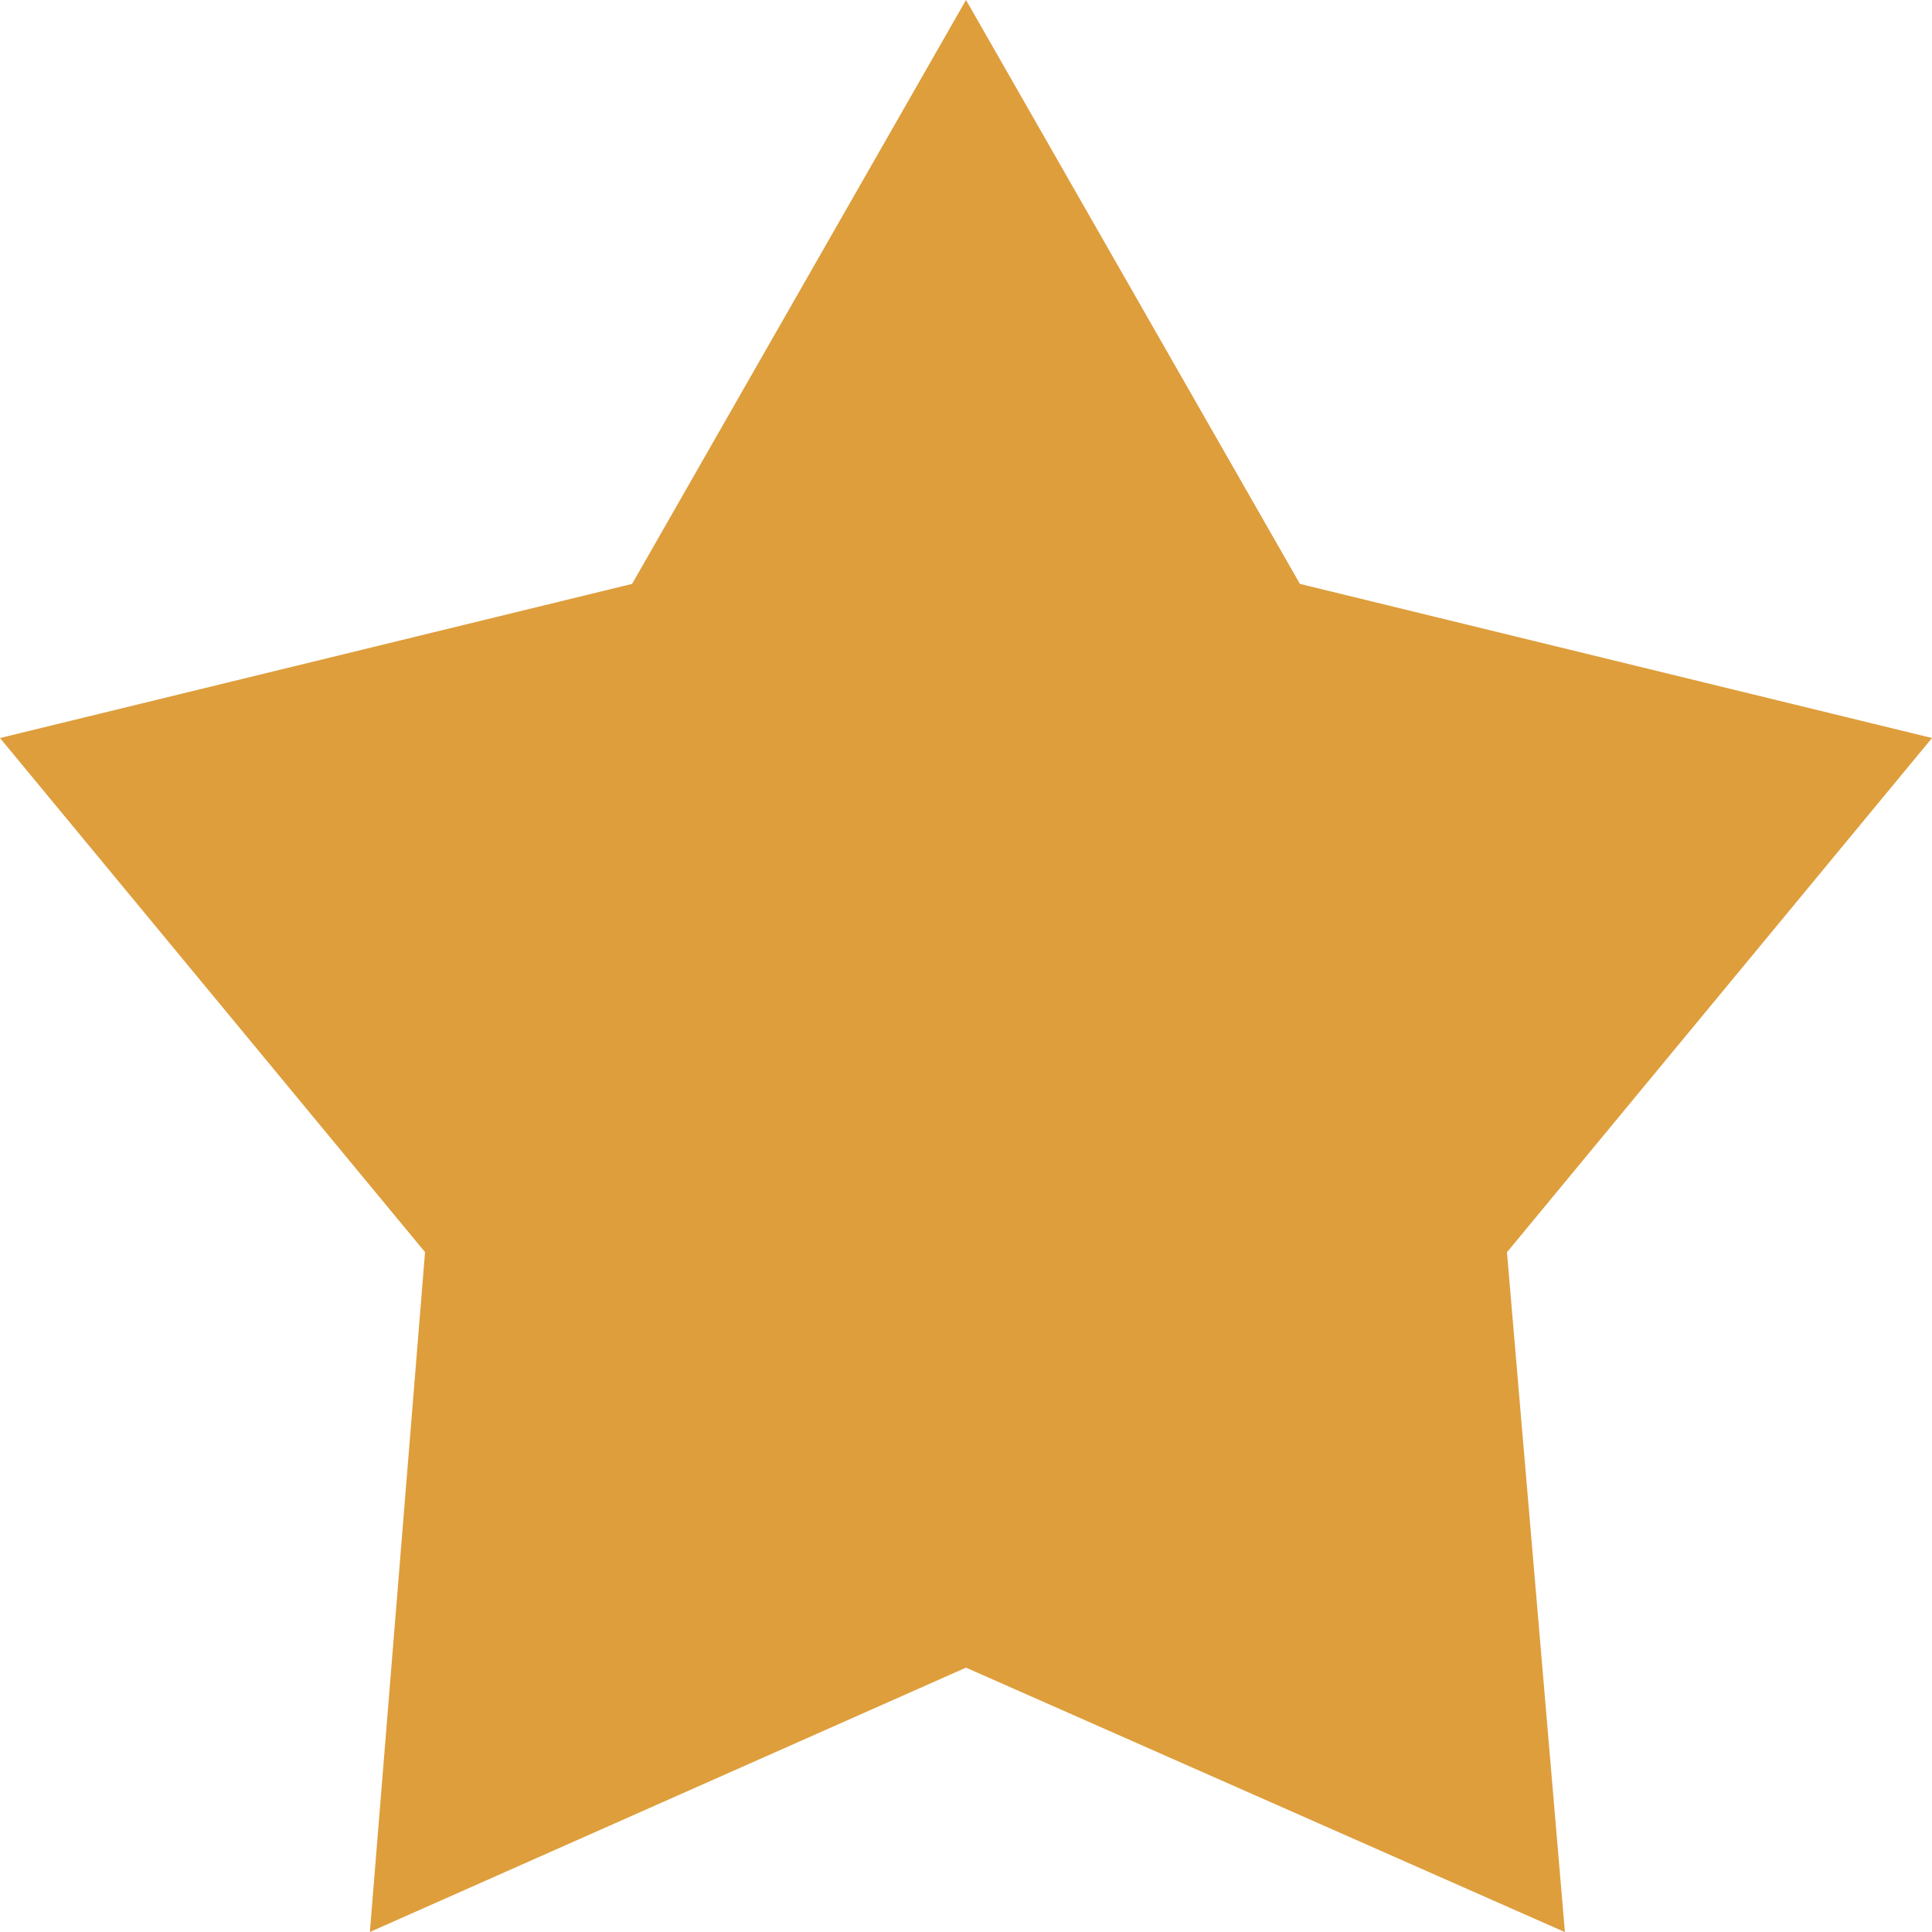
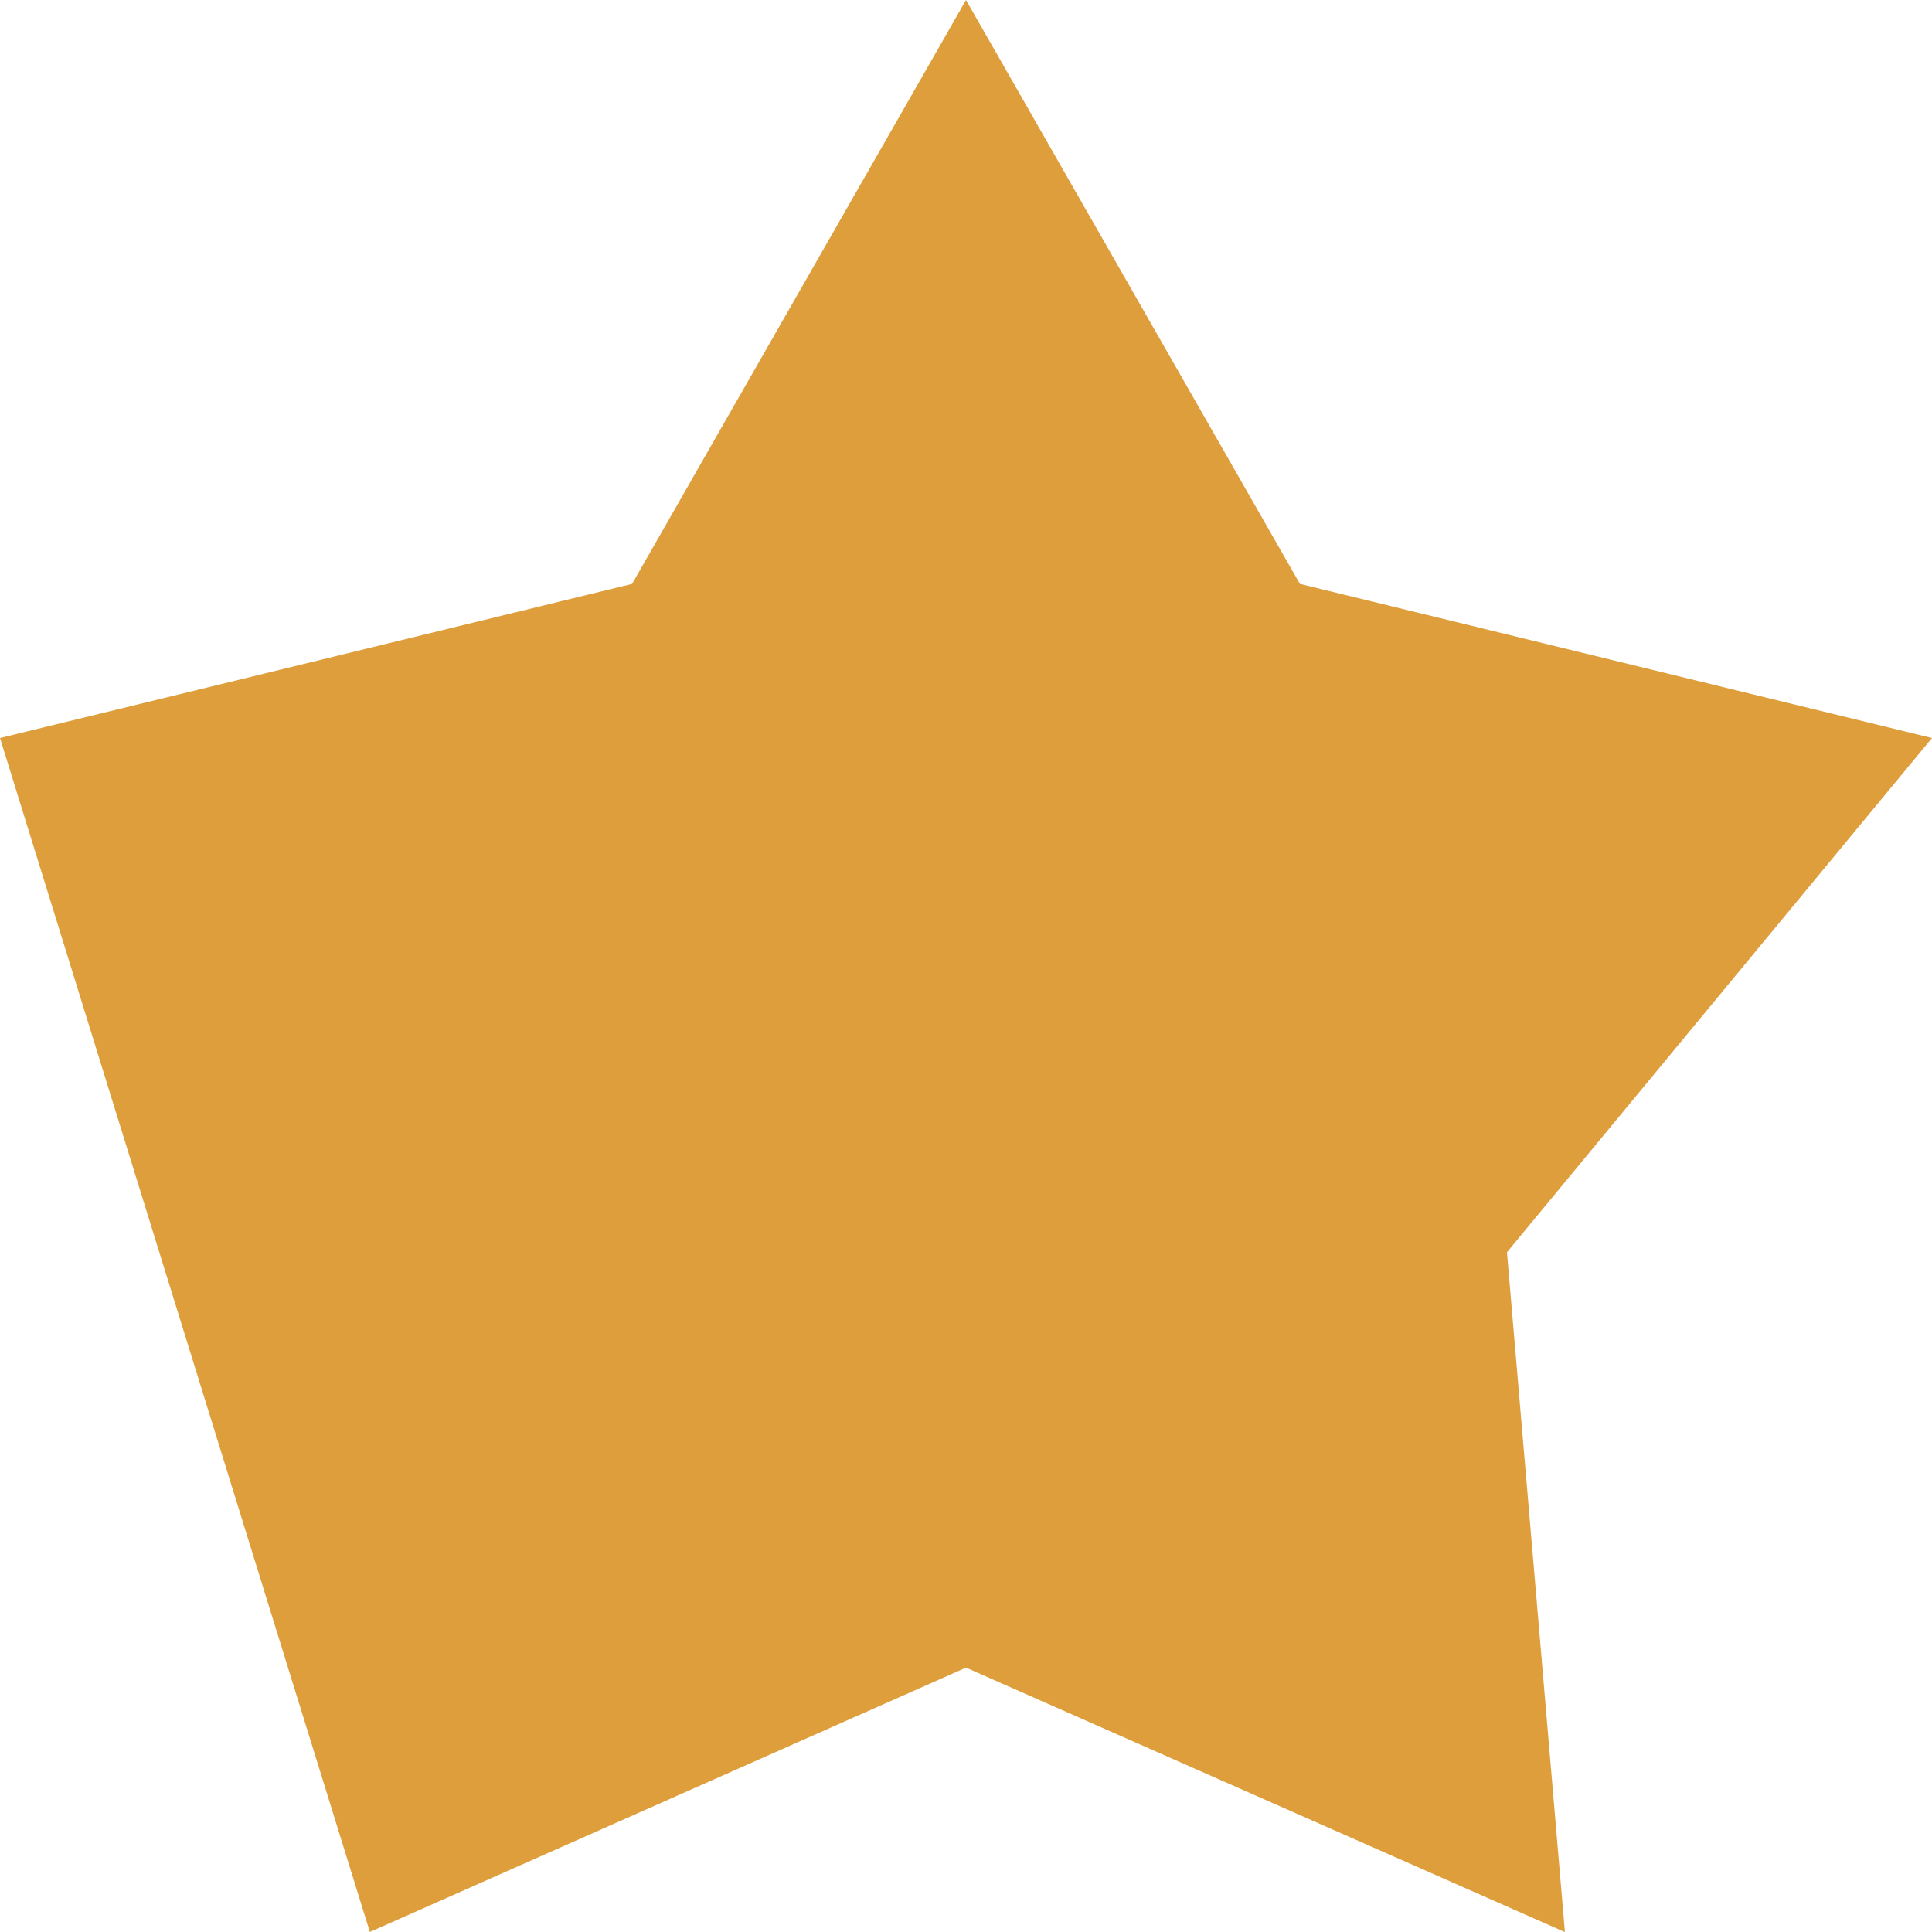
<svg xmlns="http://www.w3.org/2000/svg" width="18" height="18" viewBox="0 0 18 18">
-   <path fill="#DE9E3C" fill-rule="nonzero" d="M9 0l3.111 5.44L18 6.876l-3.96 4.791.54 6.334L9 15.537 3.446 18l.514-6.334L0 6.876 5.889 5.44z" />
+   <path fill="#DE9E3C" fill-rule="nonzero" d="M9 0l3.111 5.44L18 6.876l-3.96 4.791.54 6.334L9 15.537 3.446 18L0 6.876 5.889 5.44z" />
</svg>